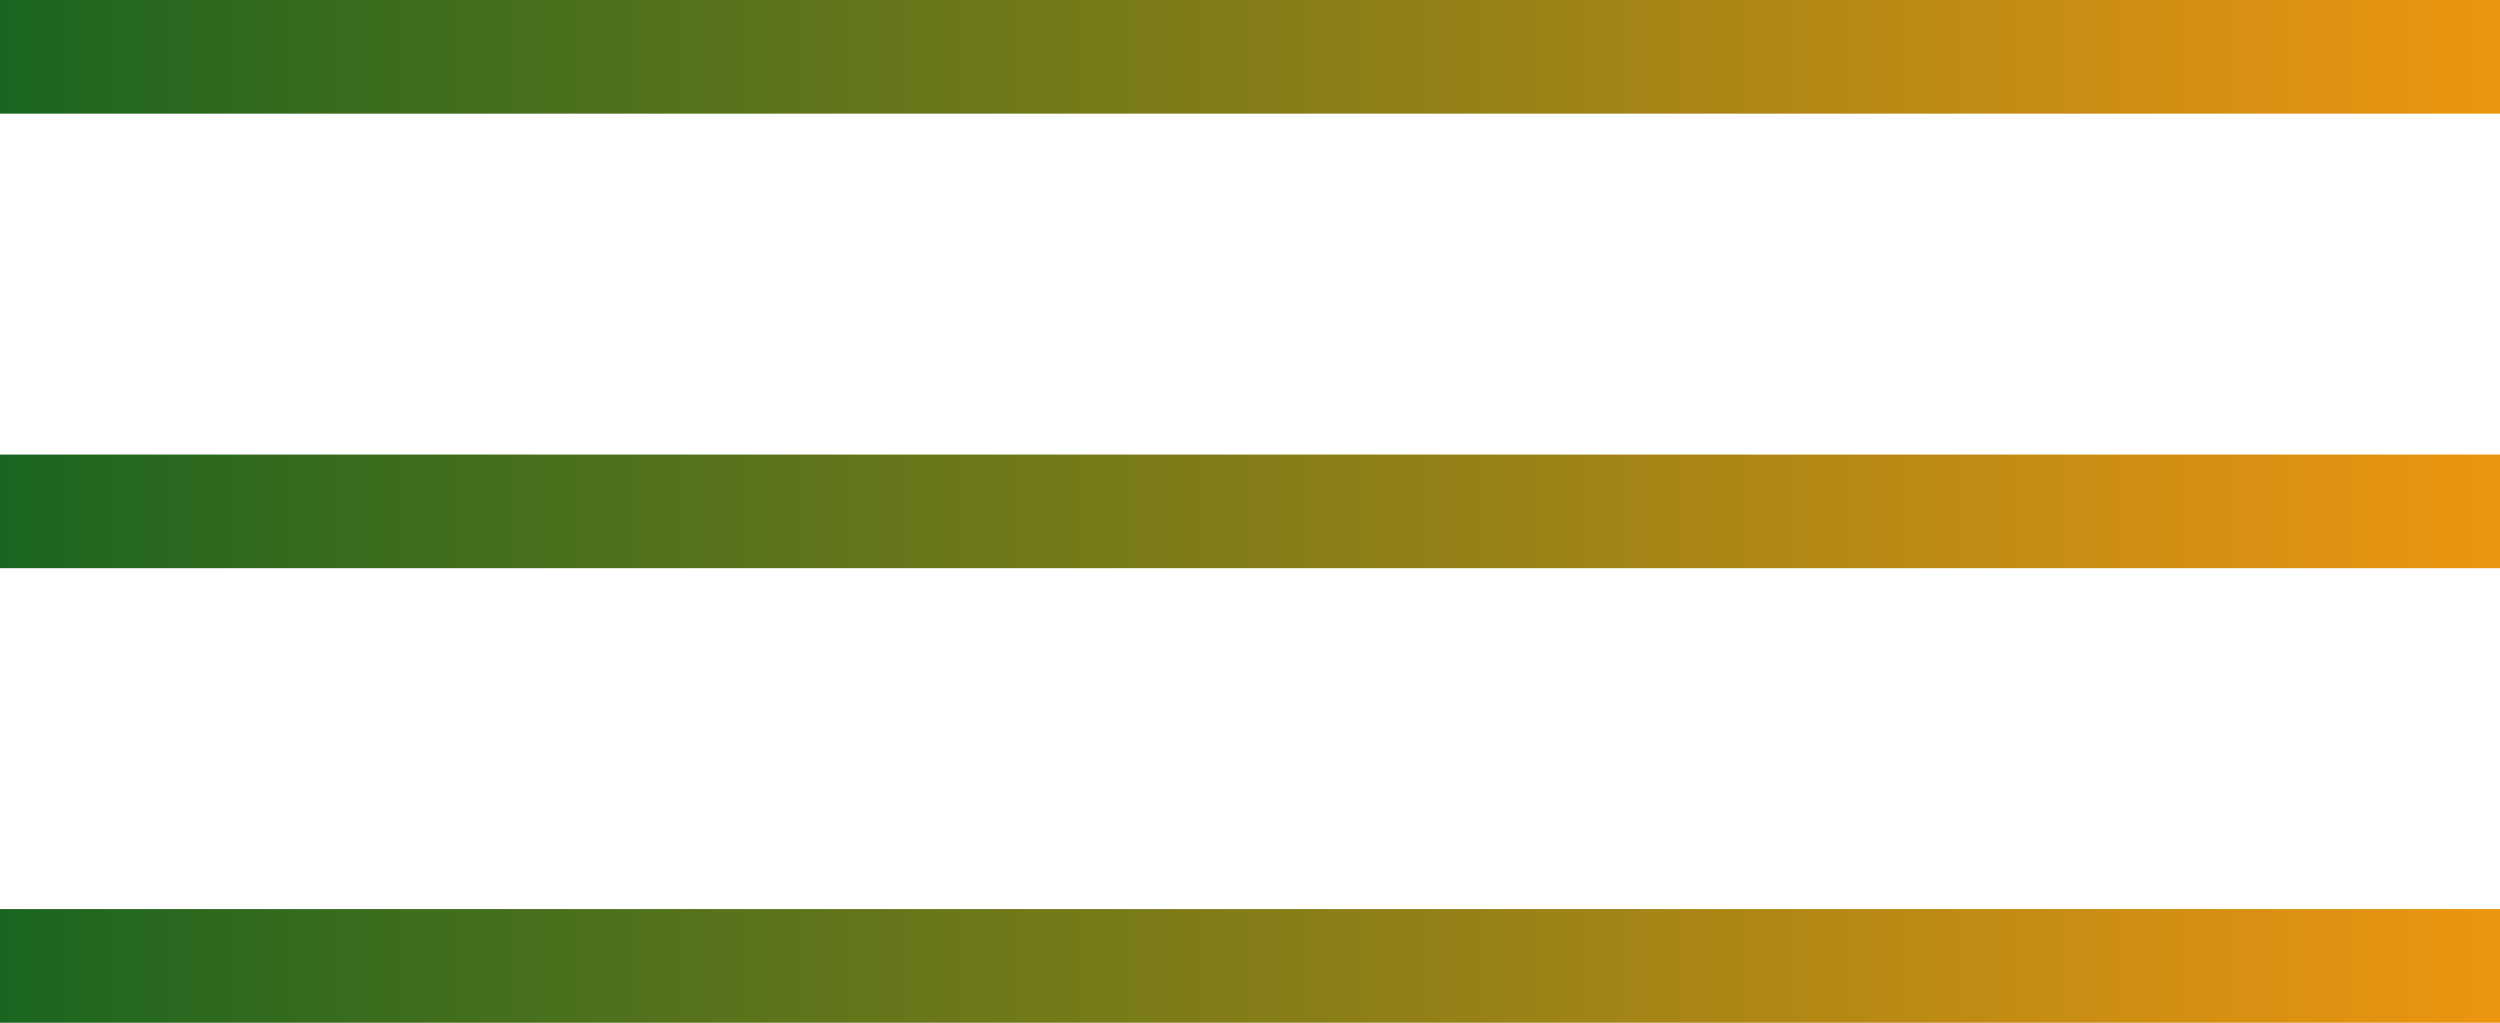
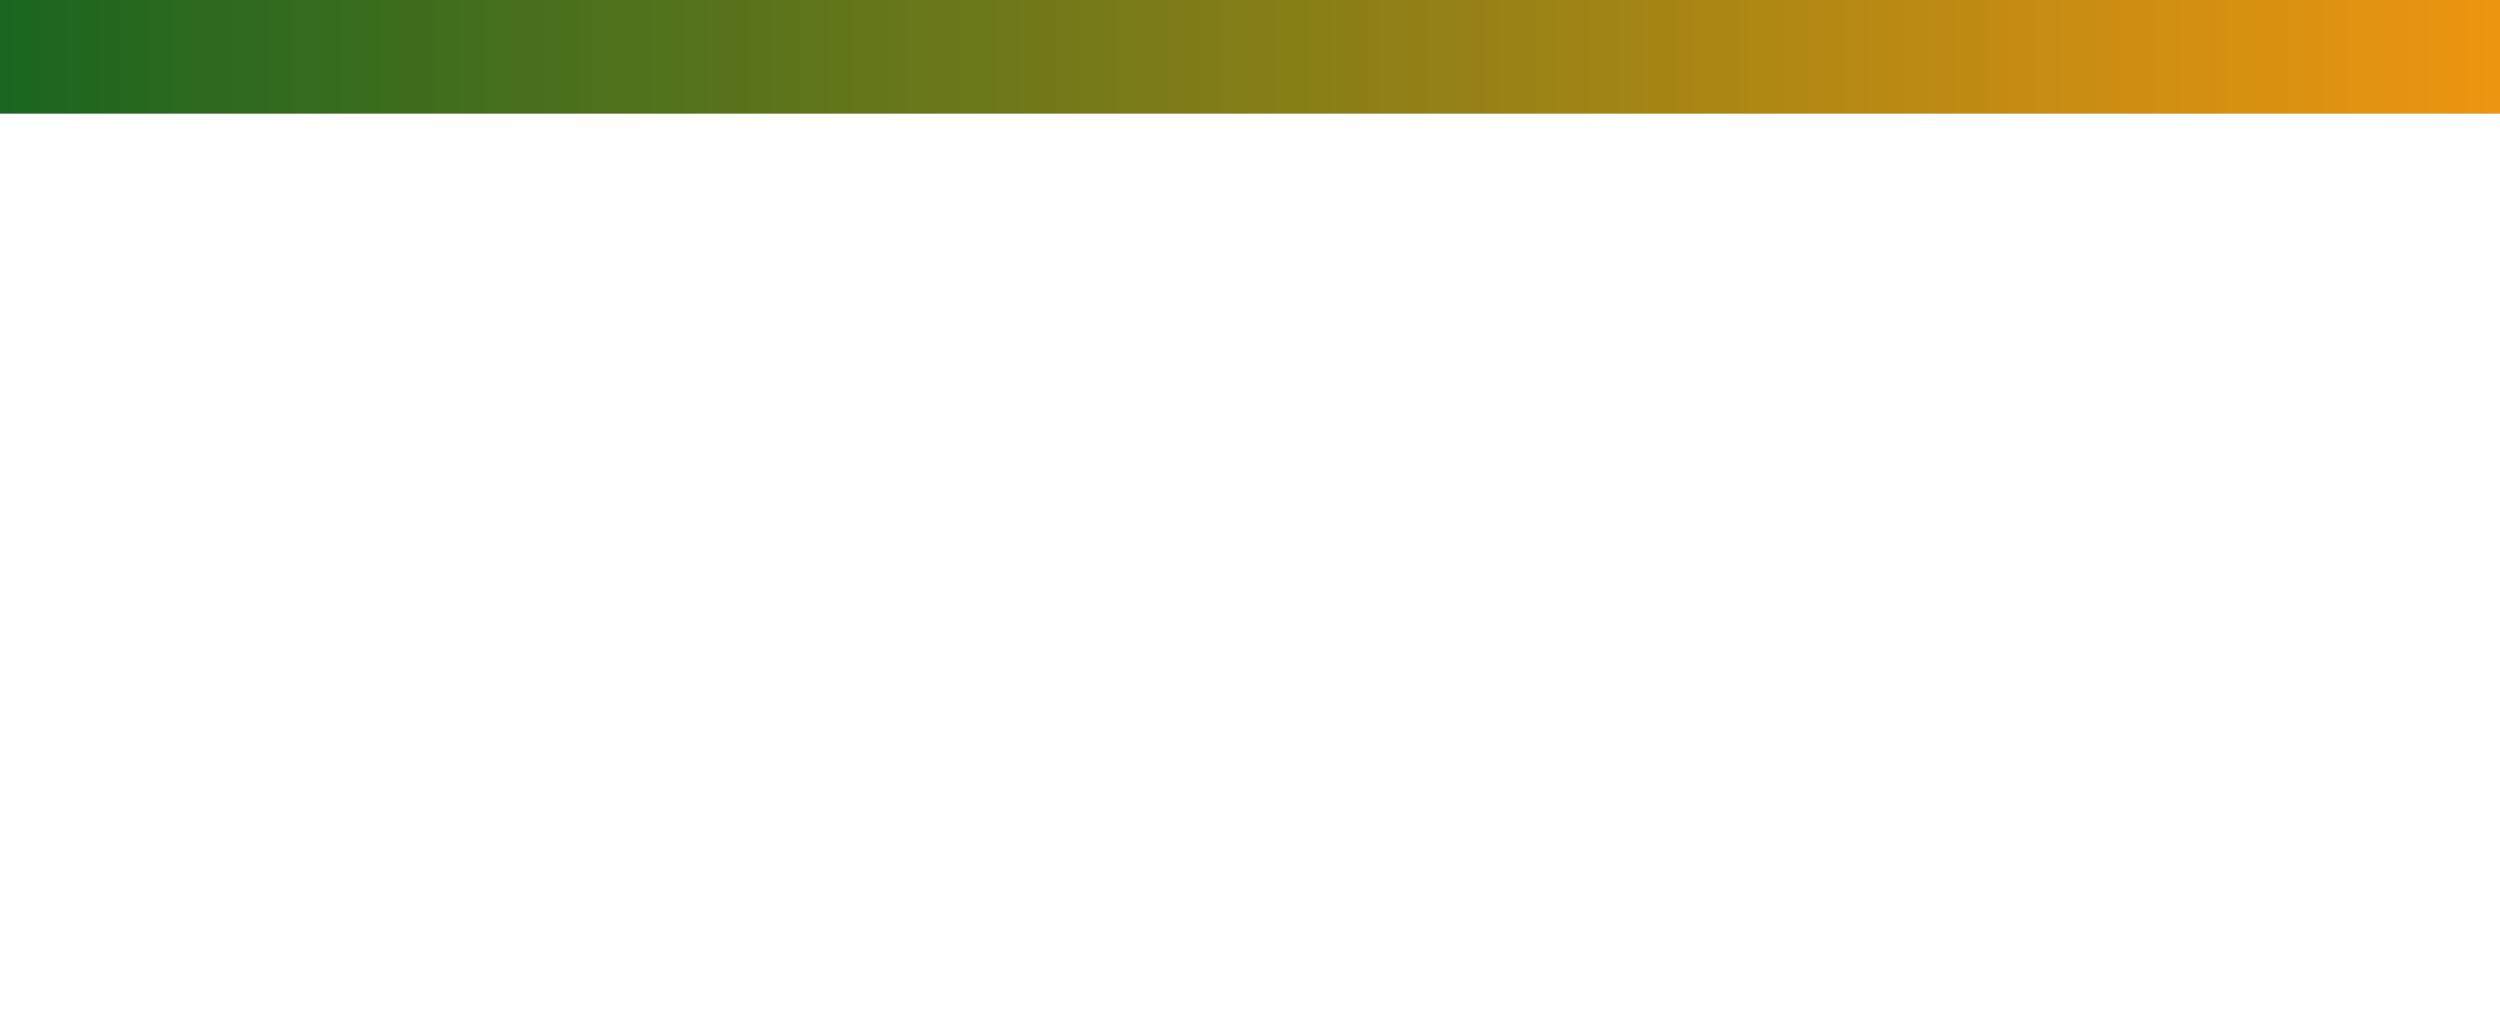
<svg xmlns="http://www.w3.org/2000/svg" version="1.1" id="Layer_1" x="0px" y="0px" viewBox="0 0 44 18" style="enable-background:new 0 0 44 18;" xml:space="preserve">
  <style type="text/css">
	.st0{fill-rule:evenodd;clip-rule:evenodd;fill:url(#Rectangle_00000016760624138283990820000002055152228240976555_);}
	.st1{fill-rule:evenodd;clip-rule:evenodd;fill:url(#Rectangle-Copy-2_00000033367434947491772790000015463952691192594067_);}
	.st2{fill-rule:evenodd;clip-rule:evenodd;fill:url(#Rectangle-Copy_00000052815233409105442540000007658081765282081687_);}
</style>
  <g id="Page-1">
    <g id="dreamjet-menu-icon-expanded">
      <linearGradient id="Rectangle_00000166663922707824670040000006112929347735195786_" gradientUnits="userSpaceOnUse" x1="-267.75" y1="223.39" x2="-268.75" y2="223.39" gradientTransform="matrix(44 0 0 -2 11825 447.78)">
        <stop offset="0" style="stop-color:#ED9510" />
        <stop offset="1" style="stop-color:#1A6520" />
      </linearGradient>
      <polygon id="Rectangle" style="fill-rule:evenodd;clip-rule:evenodd;fill:url(#Rectangle_00000166663922707824670040000006112929347735195786_);" points="    0,0 44,0 44,2 0,2   " />
      <linearGradient id="Rectangle-Copy-2_00000037682526869202065990000009959416784561847206_" gradientUnits="userSpaceOnUse" x1="-267.75" y1="223.39" x2="-268.75" y2="223.39" gradientTransform="matrix(44 0 0 -2 11825 463.78)">
        <stop offset="0" style="stop-color:#ED9510" />
        <stop offset="1" style="stop-color:#1A6520" />
      </linearGradient>
-       <polygon id="Rectangle-Copy-2" style="fill-rule:evenodd;clip-rule:evenodd;fill:url(#Rectangle-Copy-2_00000037682526869202065990000009959416784561847206_);" points="    0,16 44,16 44,18 0,18   " />
      <linearGradient id="Rectangle-Copy_00000079471882872458907550000009504279047139456184_" gradientUnits="userSpaceOnUse" x1="-267.75" y1="223.39" x2="-268.75" y2="223.39" gradientTransform="matrix(44 0 0 -2 11825 455.78)">
        <stop offset="0" style="stop-color:#ED9510" />
        <stop offset="1" style="stop-color:#1A6520" />
      </linearGradient>
-       <rect id="Rectangle-Copy" y="8" style="fill-rule:evenodd;clip-rule:evenodd;fill:url(#Rectangle-Copy_00000079471882872458907550000009504279047139456184_);" width="44" height="2" />
    </g>
  </g>
</svg>